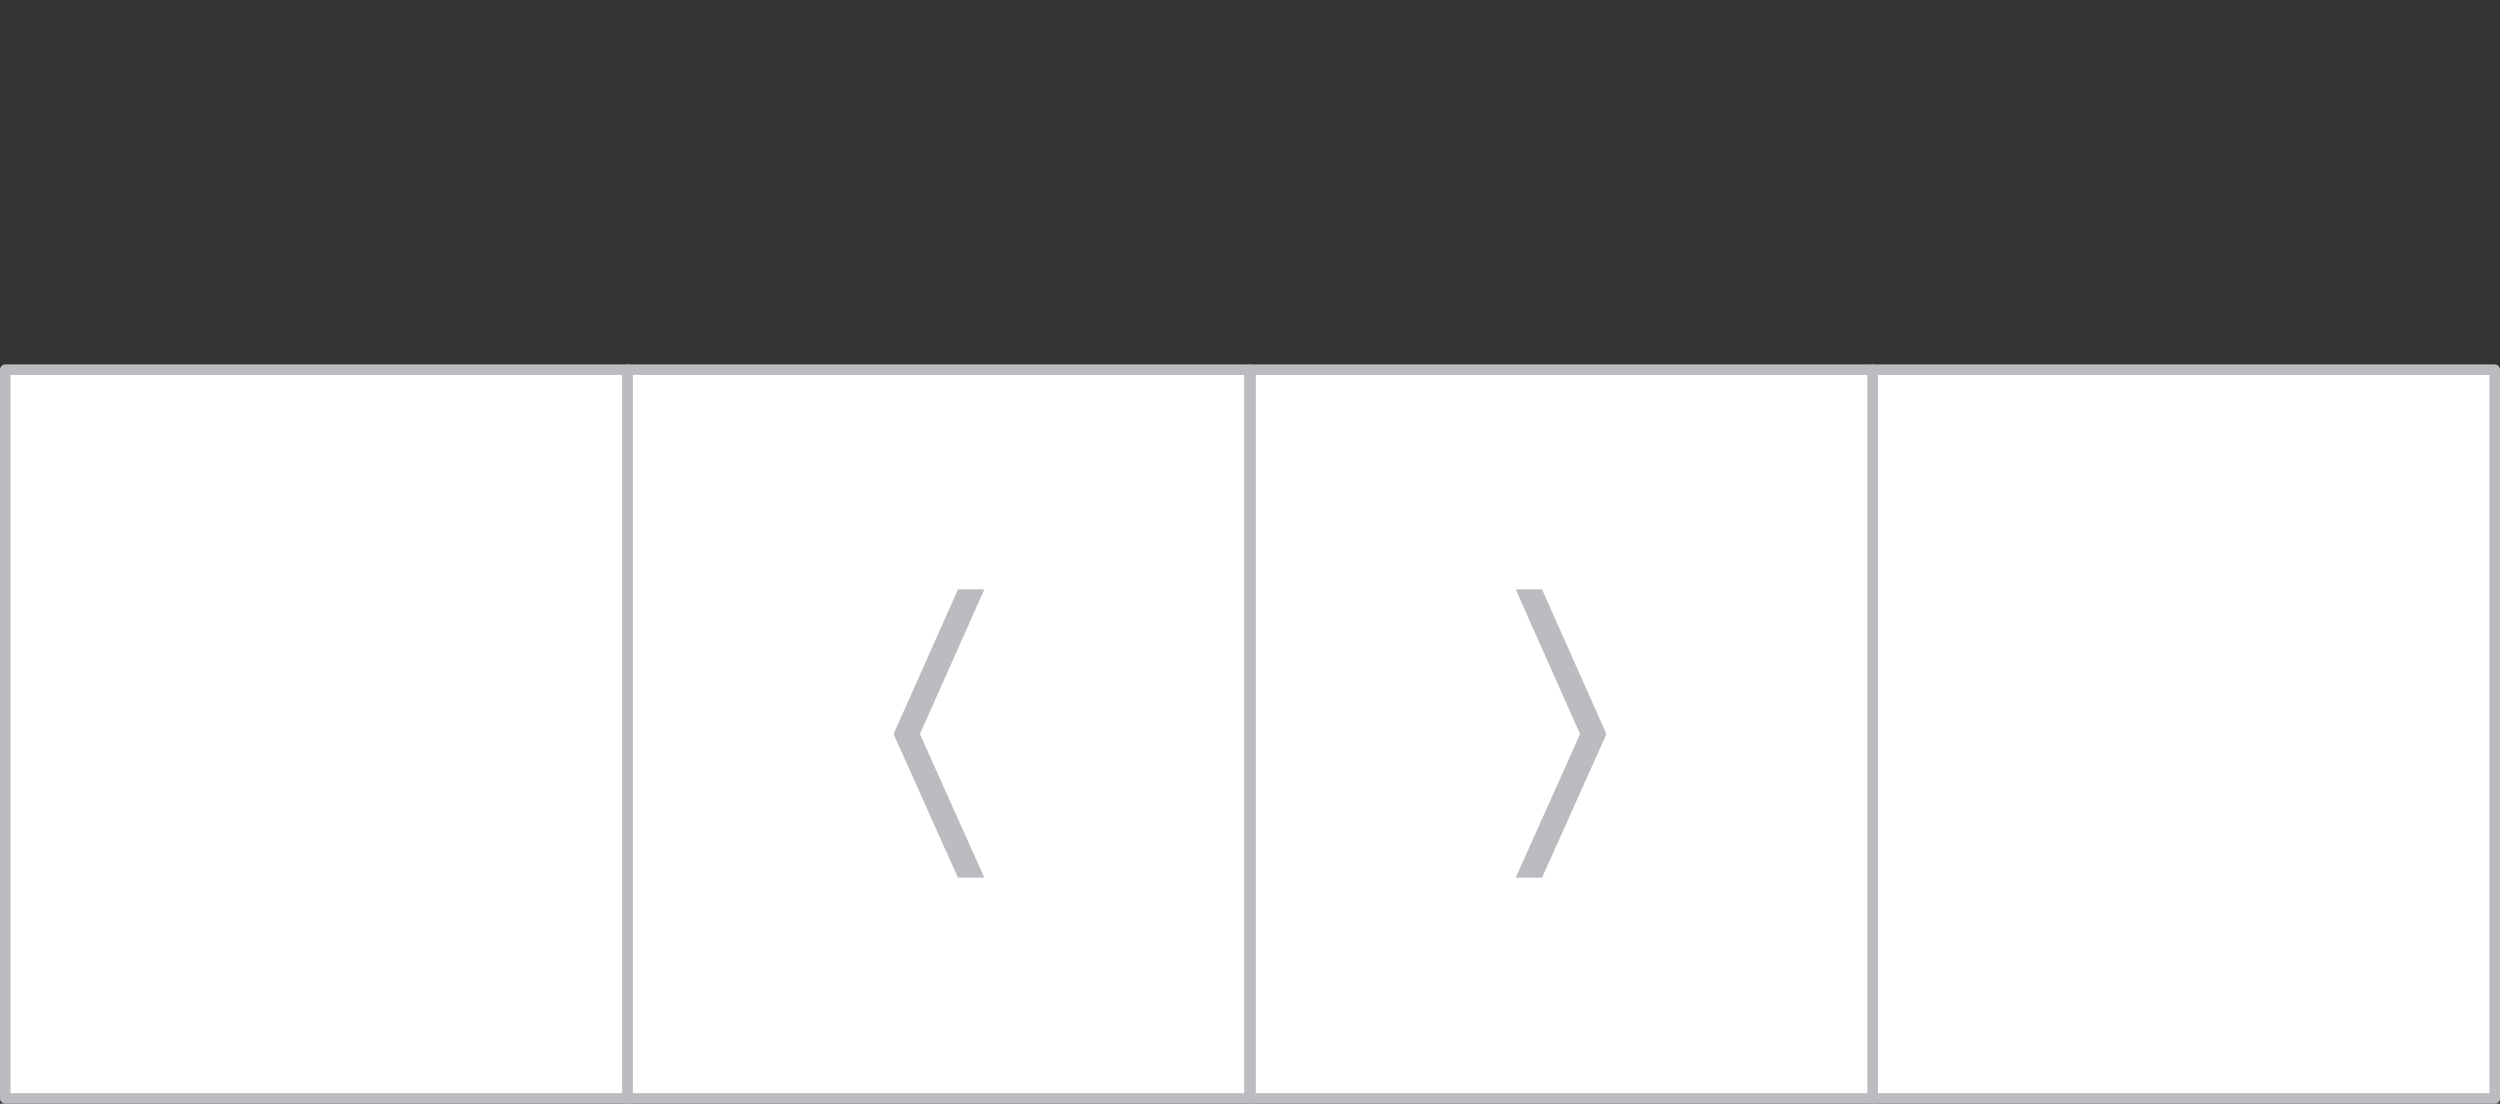
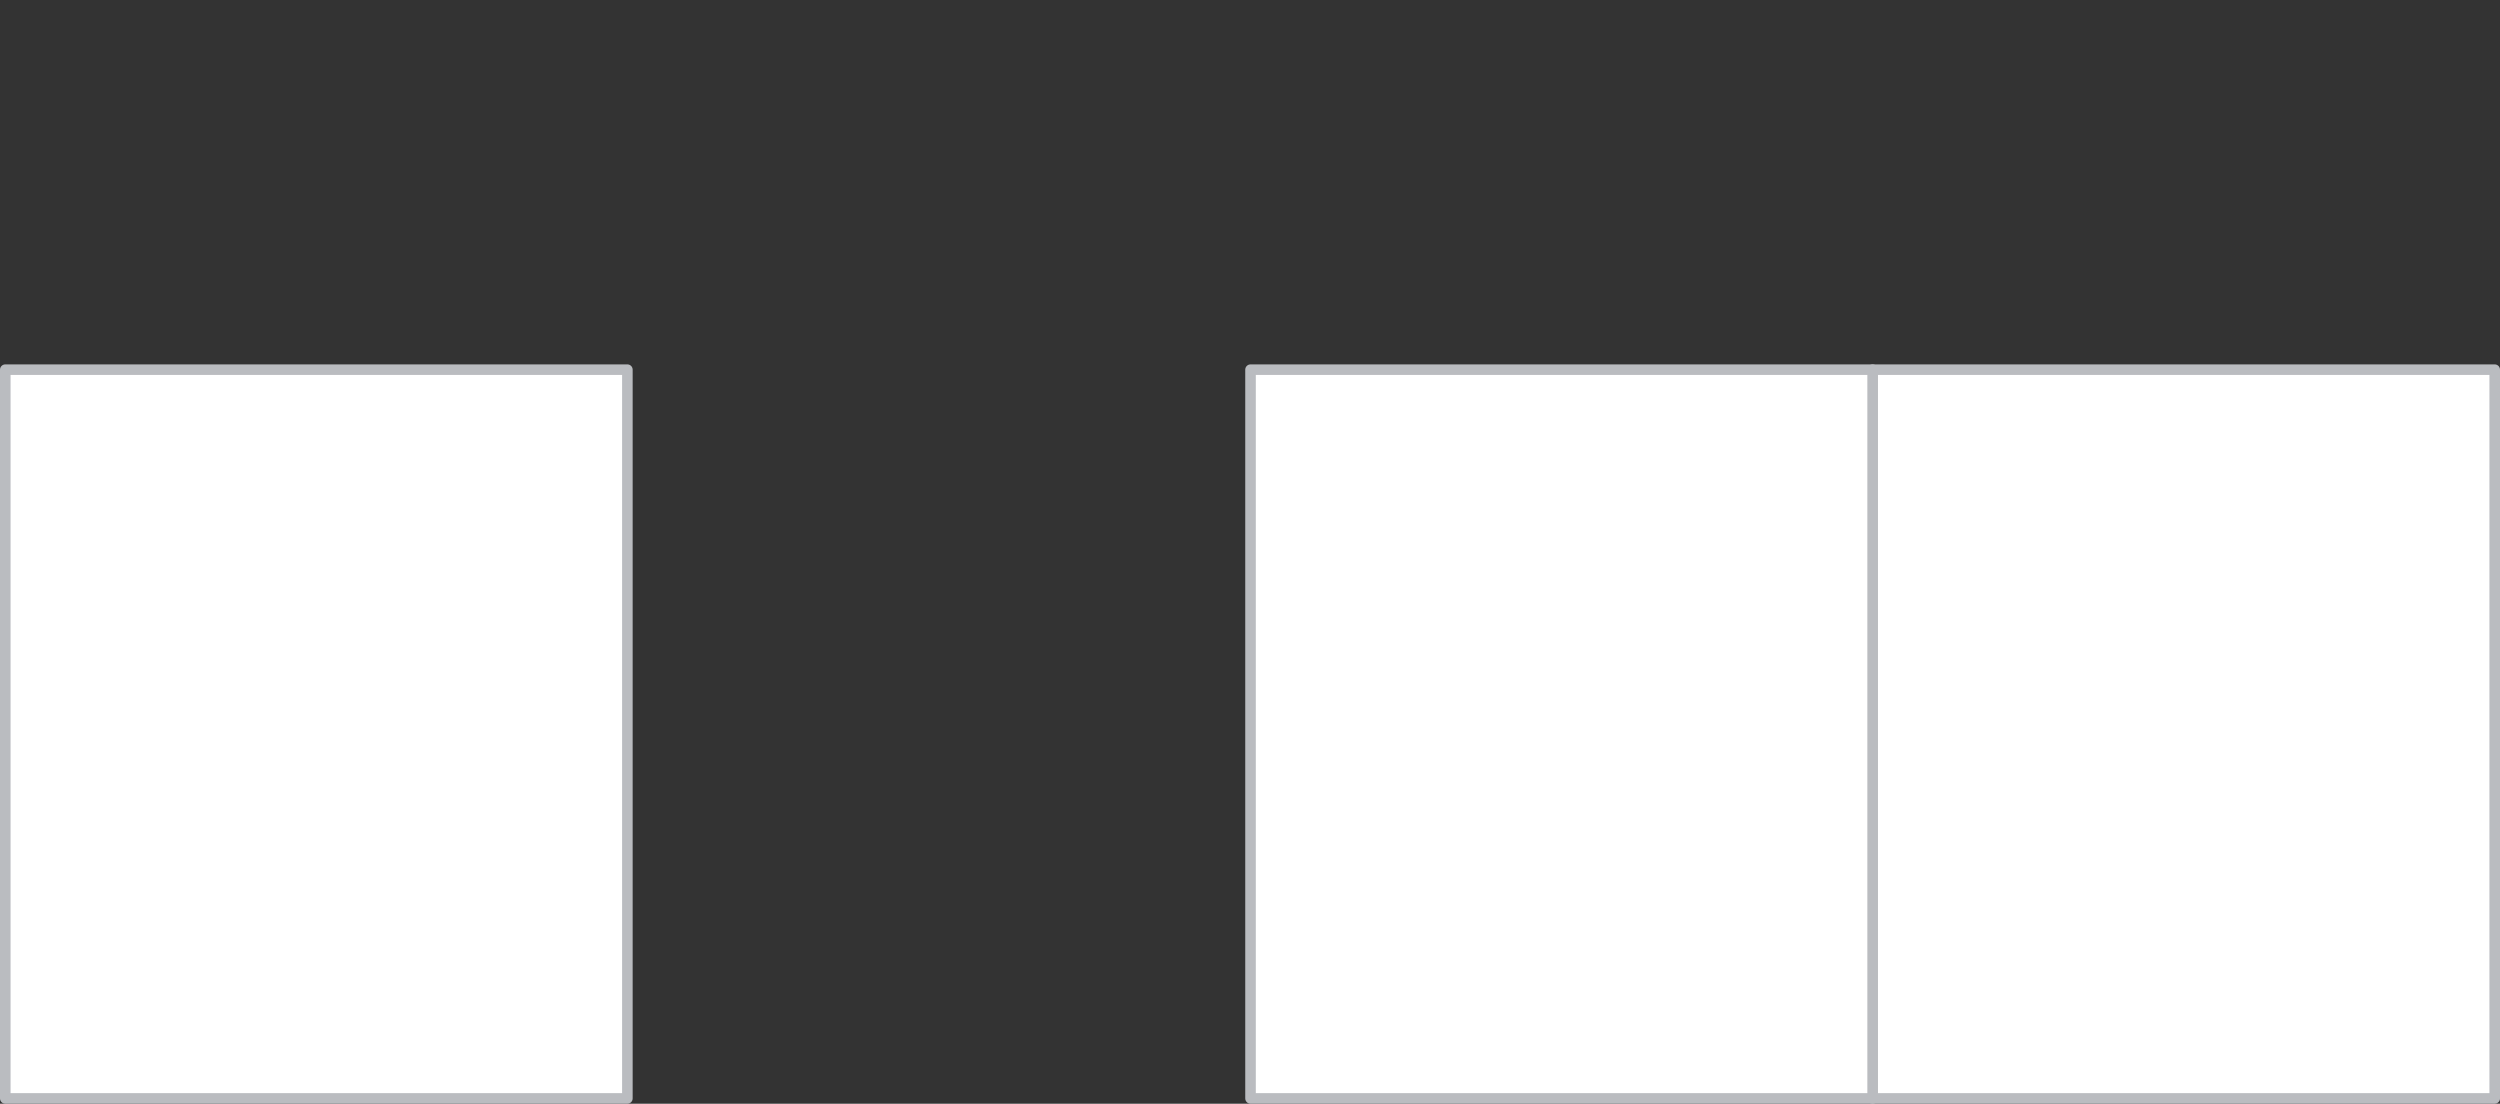
<svg xmlns="http://www.w3.org/2000/svg" id="Layer_1" x="0px" y="0px" viewBox="0 0 236.7 104.5" style="enable-background:new 0 0 236.7 104.5;" xml:space="preserve">
  <rect x="0" y="0" width="236.7" height="104.5" fill="#333333" stroke="none" />
  <style type="text/css"> .st0{fill:#FFFFFF;stroke:#BABCC0;stroke-linecap:round;stroke-linejoin:round;} .st1{fill:#BABCC0;} </style>
  <g id="XMLID_1461_">
    <g id="XMLID_632_">
-       <rect id="XMLID_633_" x="59.4" y="35" class="st0" width="58.9" height="69" />
-     </g>
+       </g>
    <g id="XMLID_630_">
      <rect id="XMLID_631_" x="177.3" y="35" class="st0" width="58.9" height="69" />
    </g>
    <g id="XMLID_628_">
      <rect id="XMLID_629_" x="118.4" y="35" class="st0" width="58.9" height="69" />
    </g>
    <g id="XMLID_626_">
      <rect id="XMLID_627_" x="0.5" y="35" class="st0" width="58.9" height="69" />
    </g>
-     <polygon id="XMLID_625_" class="st1" points="84.6,69.5 90.7,55.8 93.2,55.8 87.1,69.5 93.2,83.1 90.7,83.1 " />
-     <polygon id="XMLID_623_" class="st1" points="152.1,69.5 146,55.8 143.5,55.8 149.6,69.5 143.5,83.1 146,83.1 " />
  </g>
</svg>